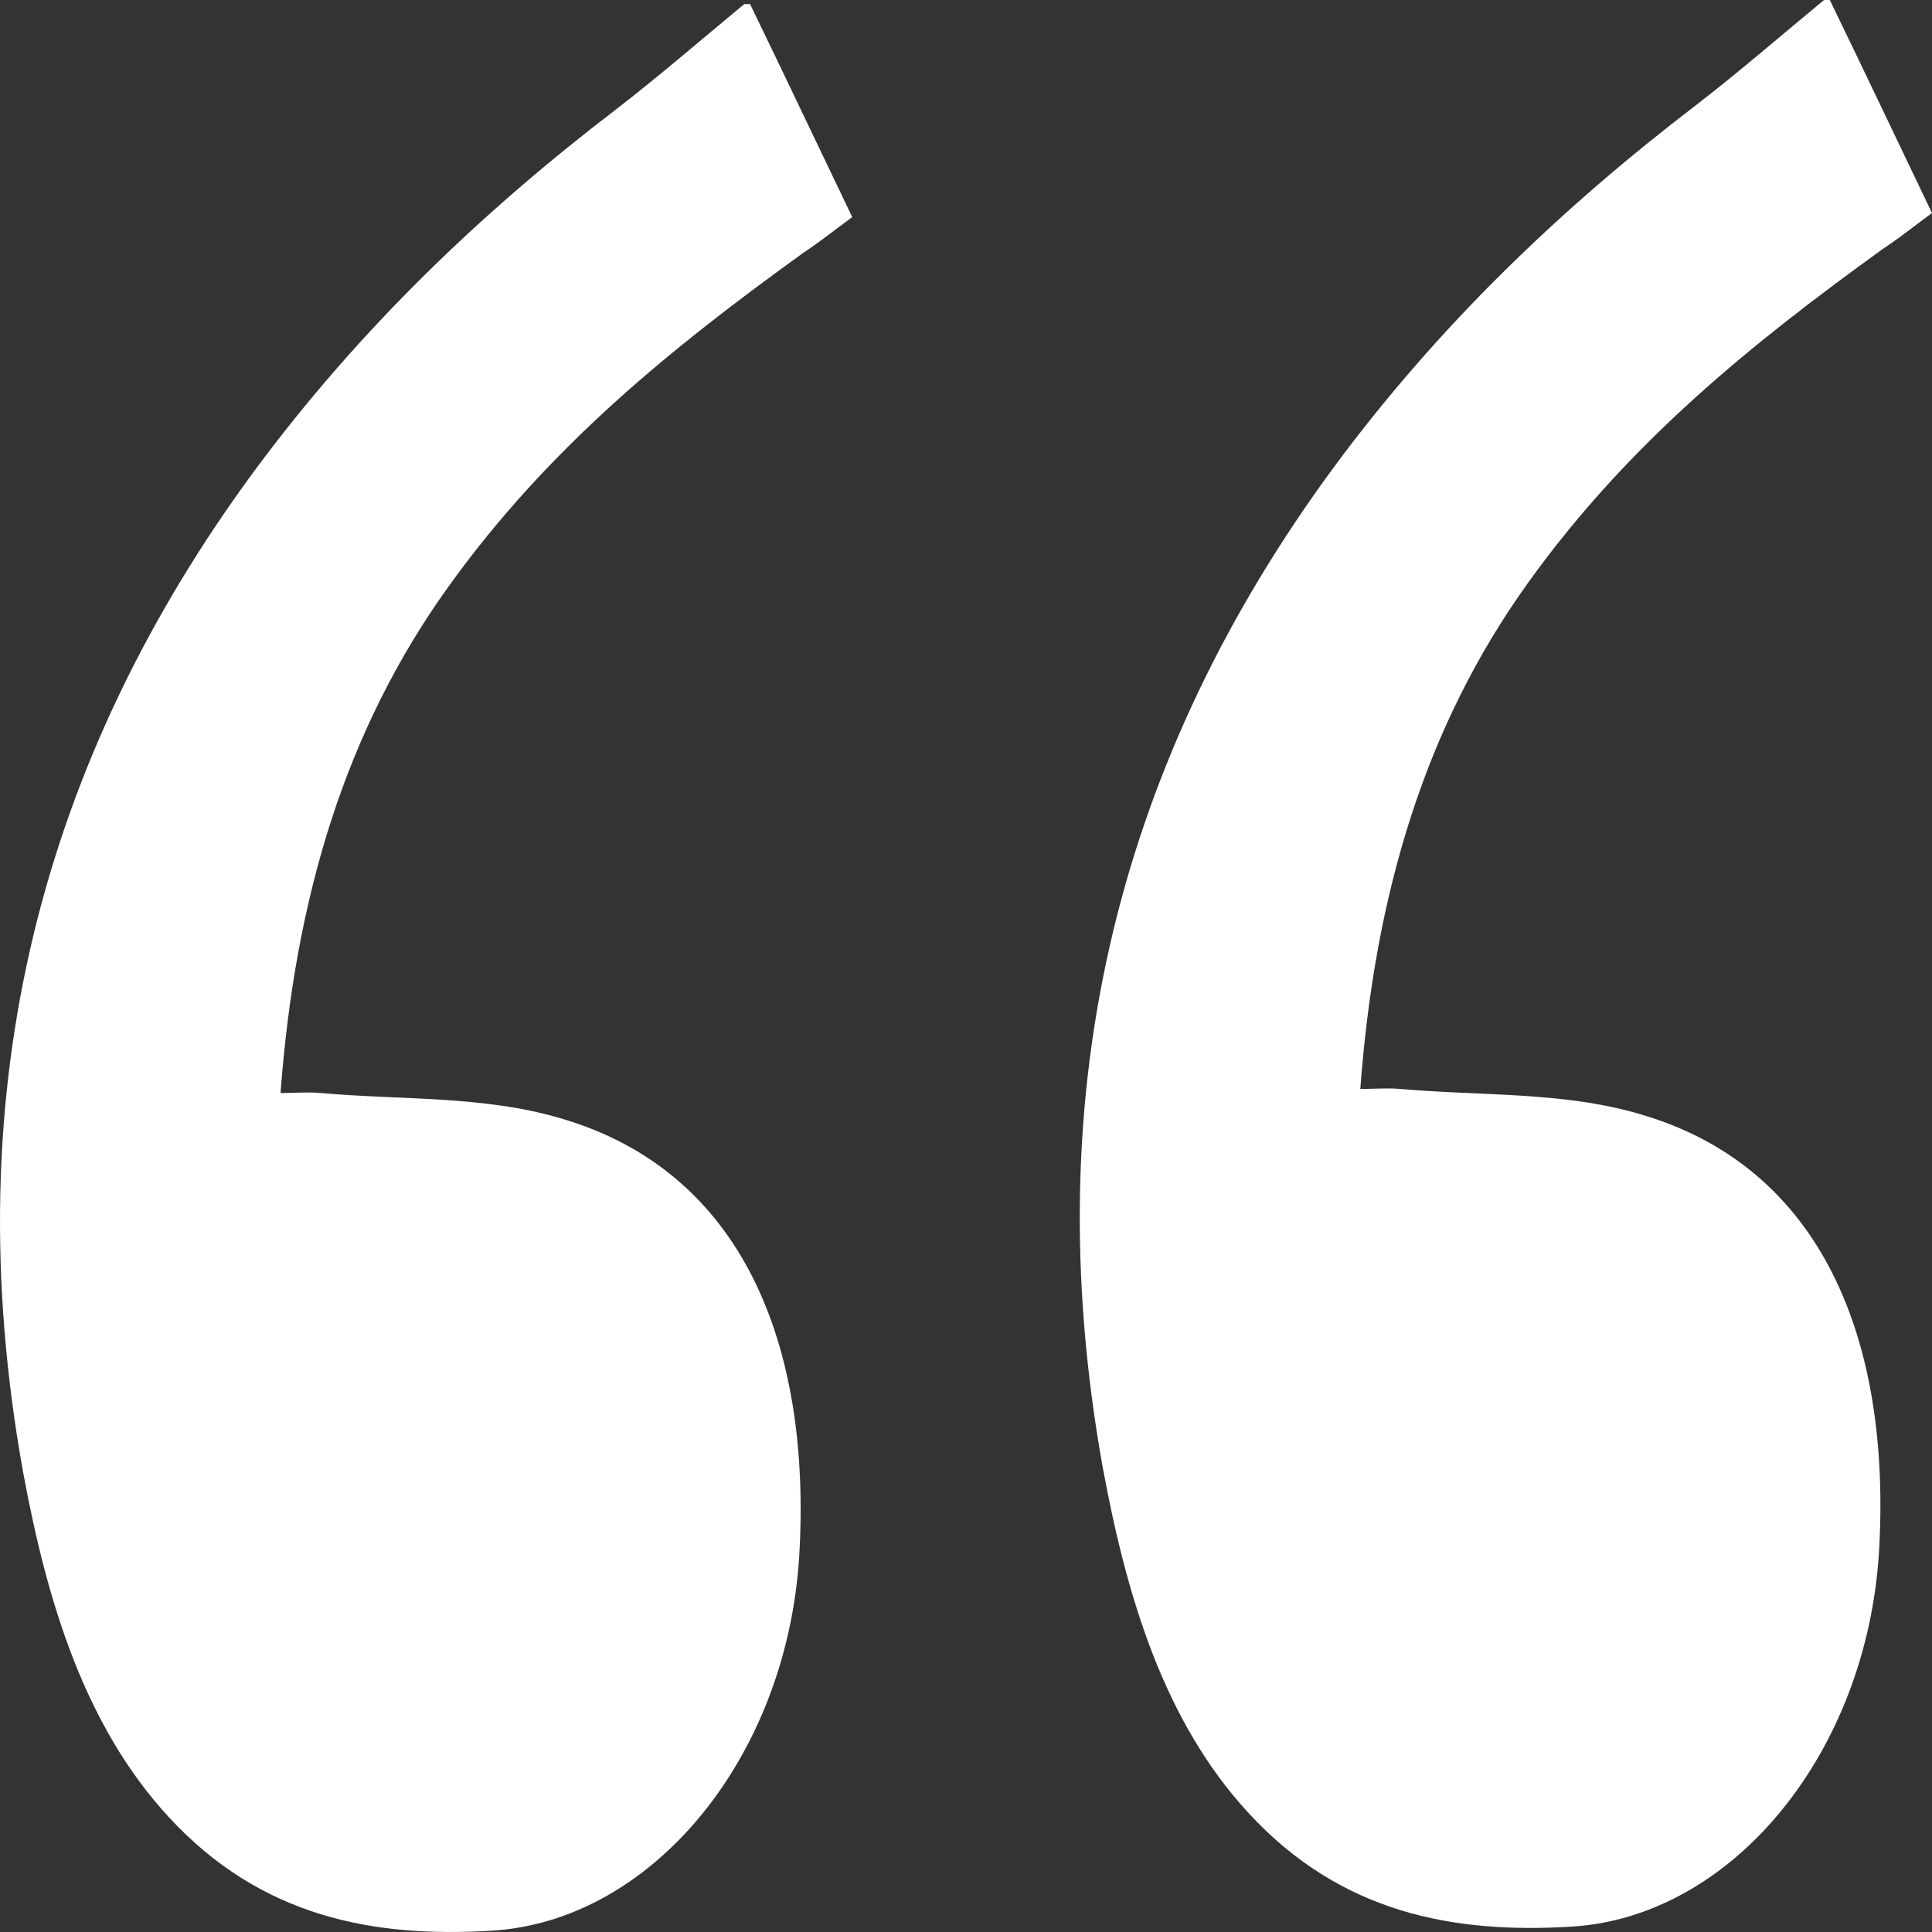
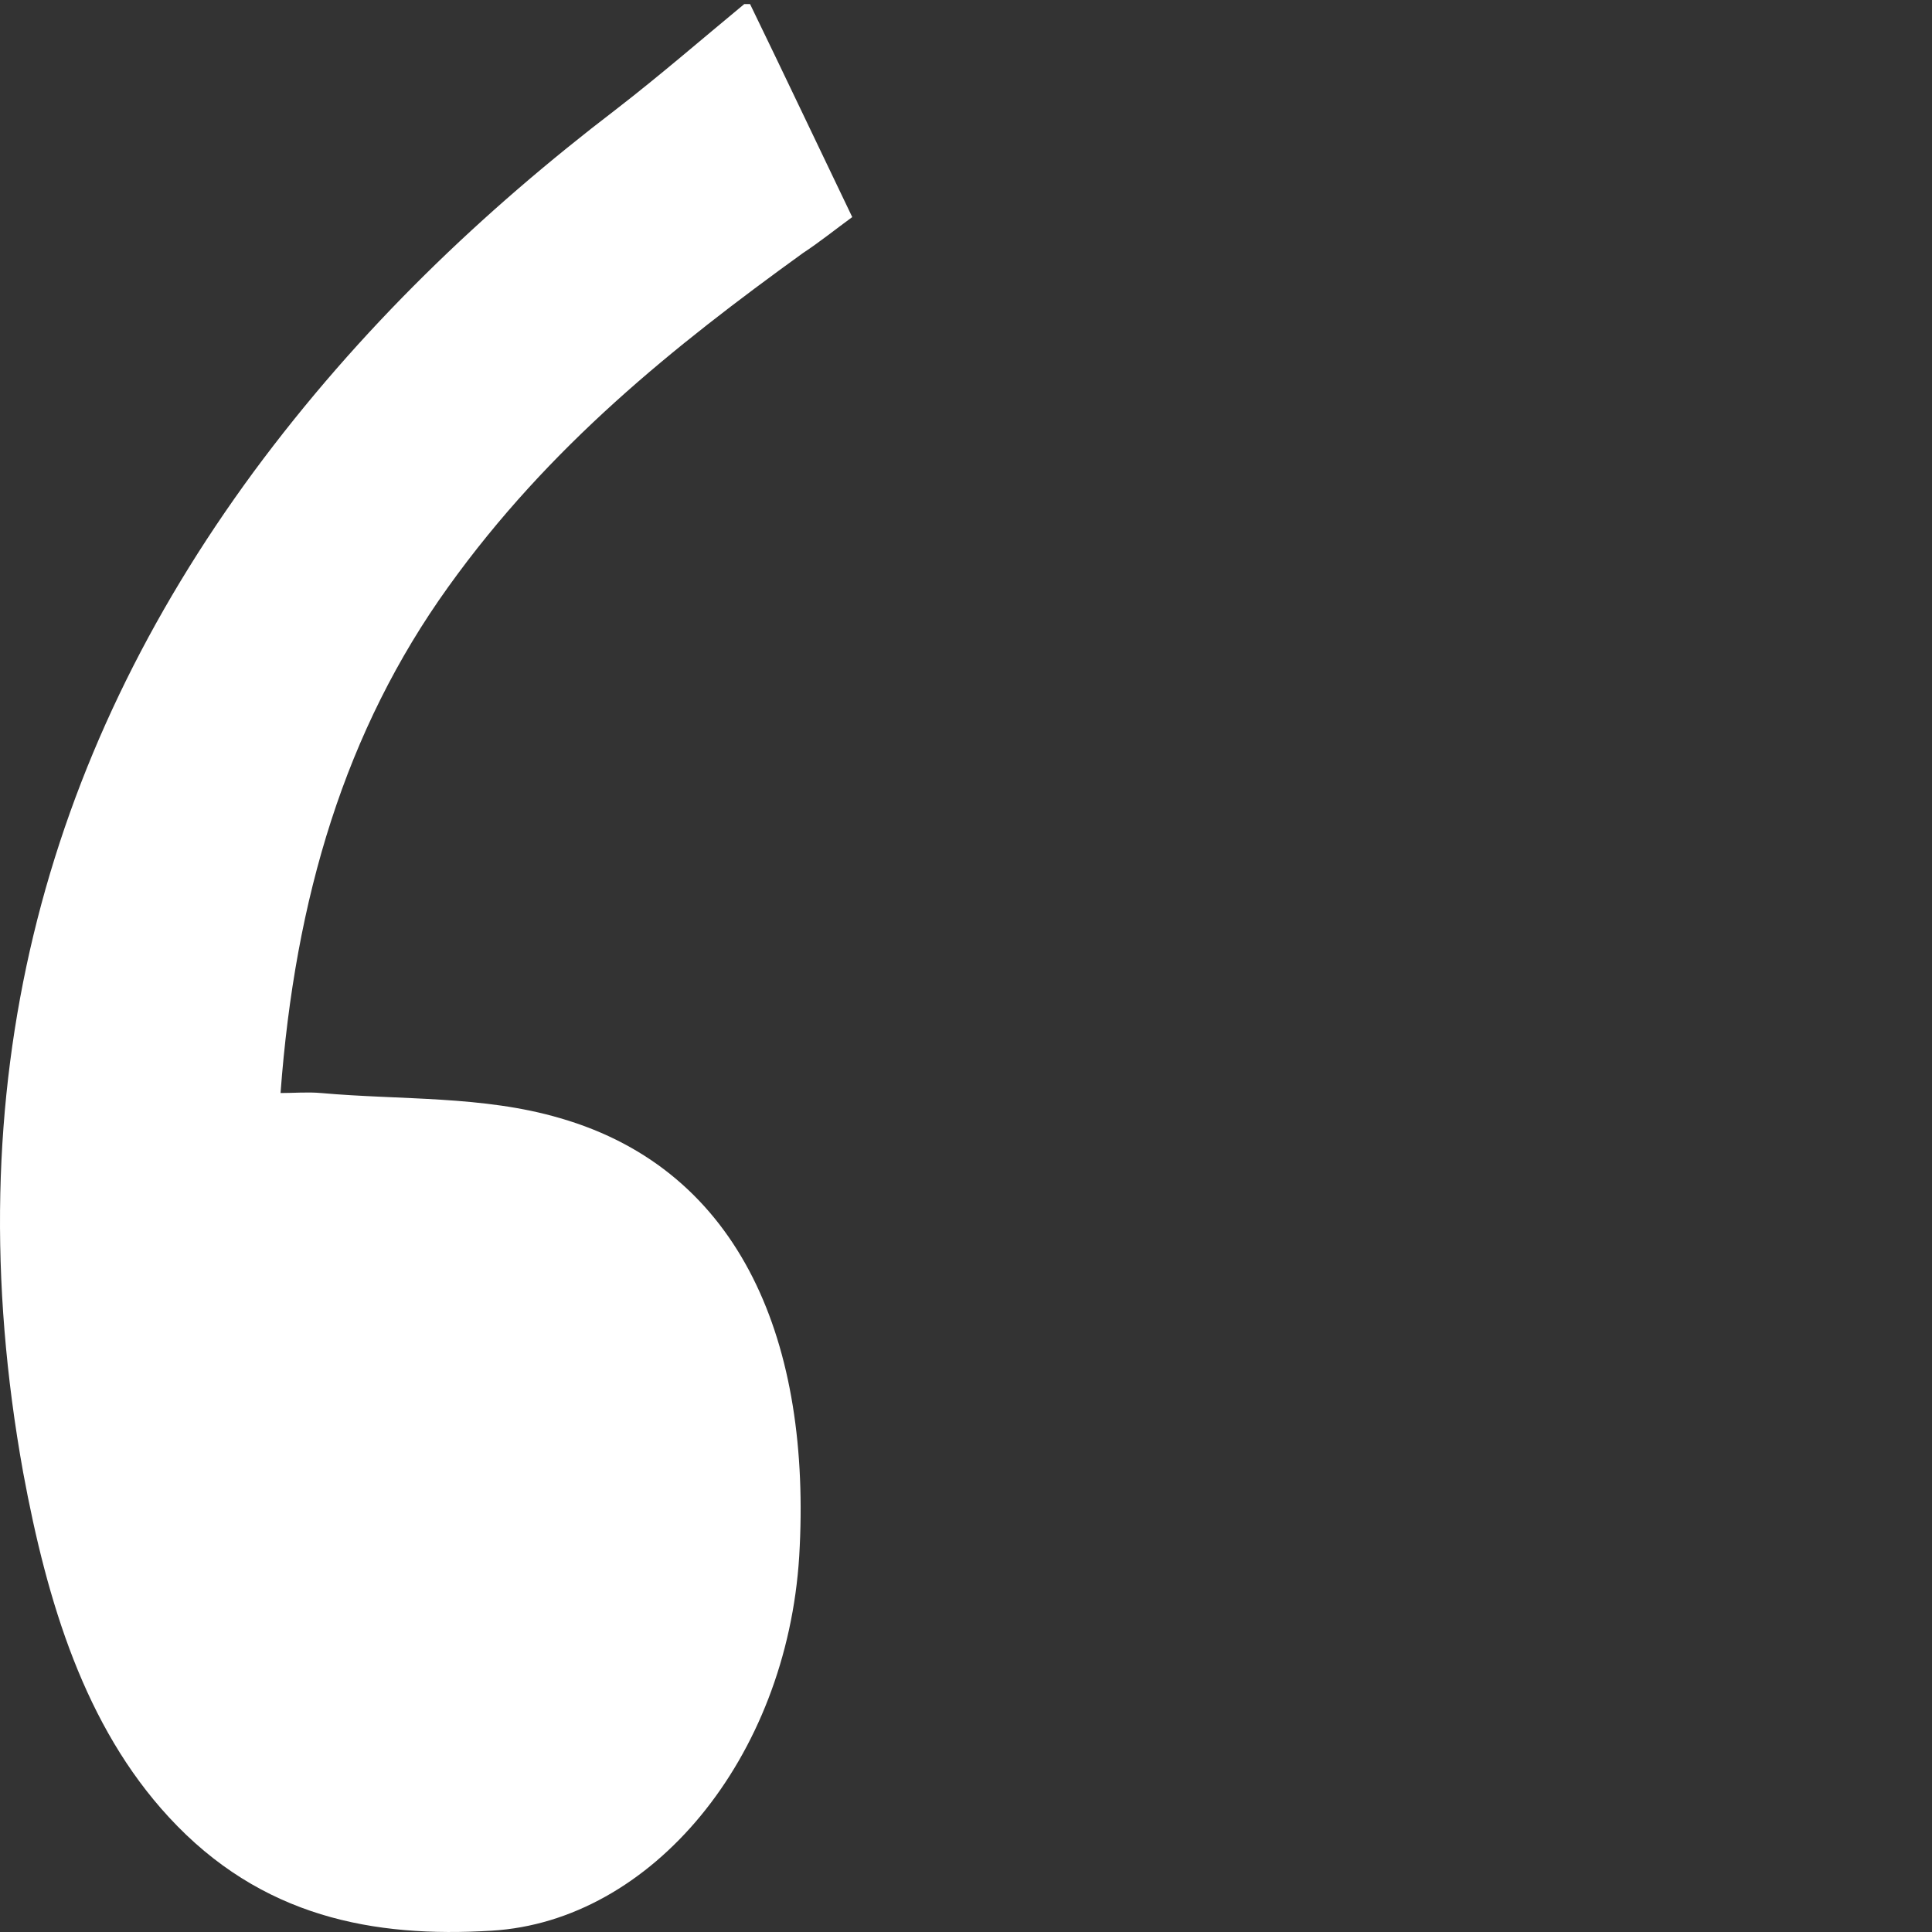
<svg xmlns="http://www.w3.org/2000/svg" preserveAspectRatio="none" data-bbox="30.5 43.999 139 112" viewBox="30.5 43.999 139 112" height="200" width="200" data-type="shape" role="presentation" aria-hidden="true">
  <rect x="30.5" y="43.999" width="139" height="112" fill="#333333" stroke="none" />
  <g fill="#fff">
    <path d="M84.463 44.235c2.428 4.024 4.786 8.047 7.352 12.348-1.179.694-2.358 1.457-3.537 2.081-9.294 5.411-18.242 11.169-25.525 19.355-7.422 8.325-11.028 18.037-12.069 29.344.971 0 1.942-.069 2.913 0 5.757.416 11.653.139 17.202 1.457 13.109 3.052 18.103 13.111 17.202 25.39-.902 11.724-10.612 21.159-22.126 21.713-8.462.416-16.577-.763-23.236-6.59-6.034-5.272-8.74-12.418-10.474-19.979-4.995-22.337 1.456-41.414 16.577-57.994 7.63-8.325 16.508-15.123 26.08-21.02 3.121-1.942 6.104-4.024 9.225-6.105h.416z" />
-     <path d="M162.148 44c2.428 4.024 4.786 8.047 7.352 12.348-1.179.694-2.358 1.457-3.537 2.081-9.294 5.411-18.242 11.169-25.525 19.355-7.422 8.325-11.028 18.037-12.069 29.344.971 0 1.942-.069 2.913 0 5.757.416 11.653.139 17.202 1.457 13.109 3.052 18.103 13.111 17.202 25.39-.902 11.724-10.612 21.159-22.126 21.713-8.462.416-16.577-.763-23.236-6.59-6.034-5.272-8.74-12.418-10.474-19.979-4.994-22.338 1.457-41.415 16.577-57.995 7.63-8.325 16.508-15.123 26.08-21.02 3.121-1.942 6.104-4.024 9.225-6.105l.416.001z" />
  </g>
</svg>